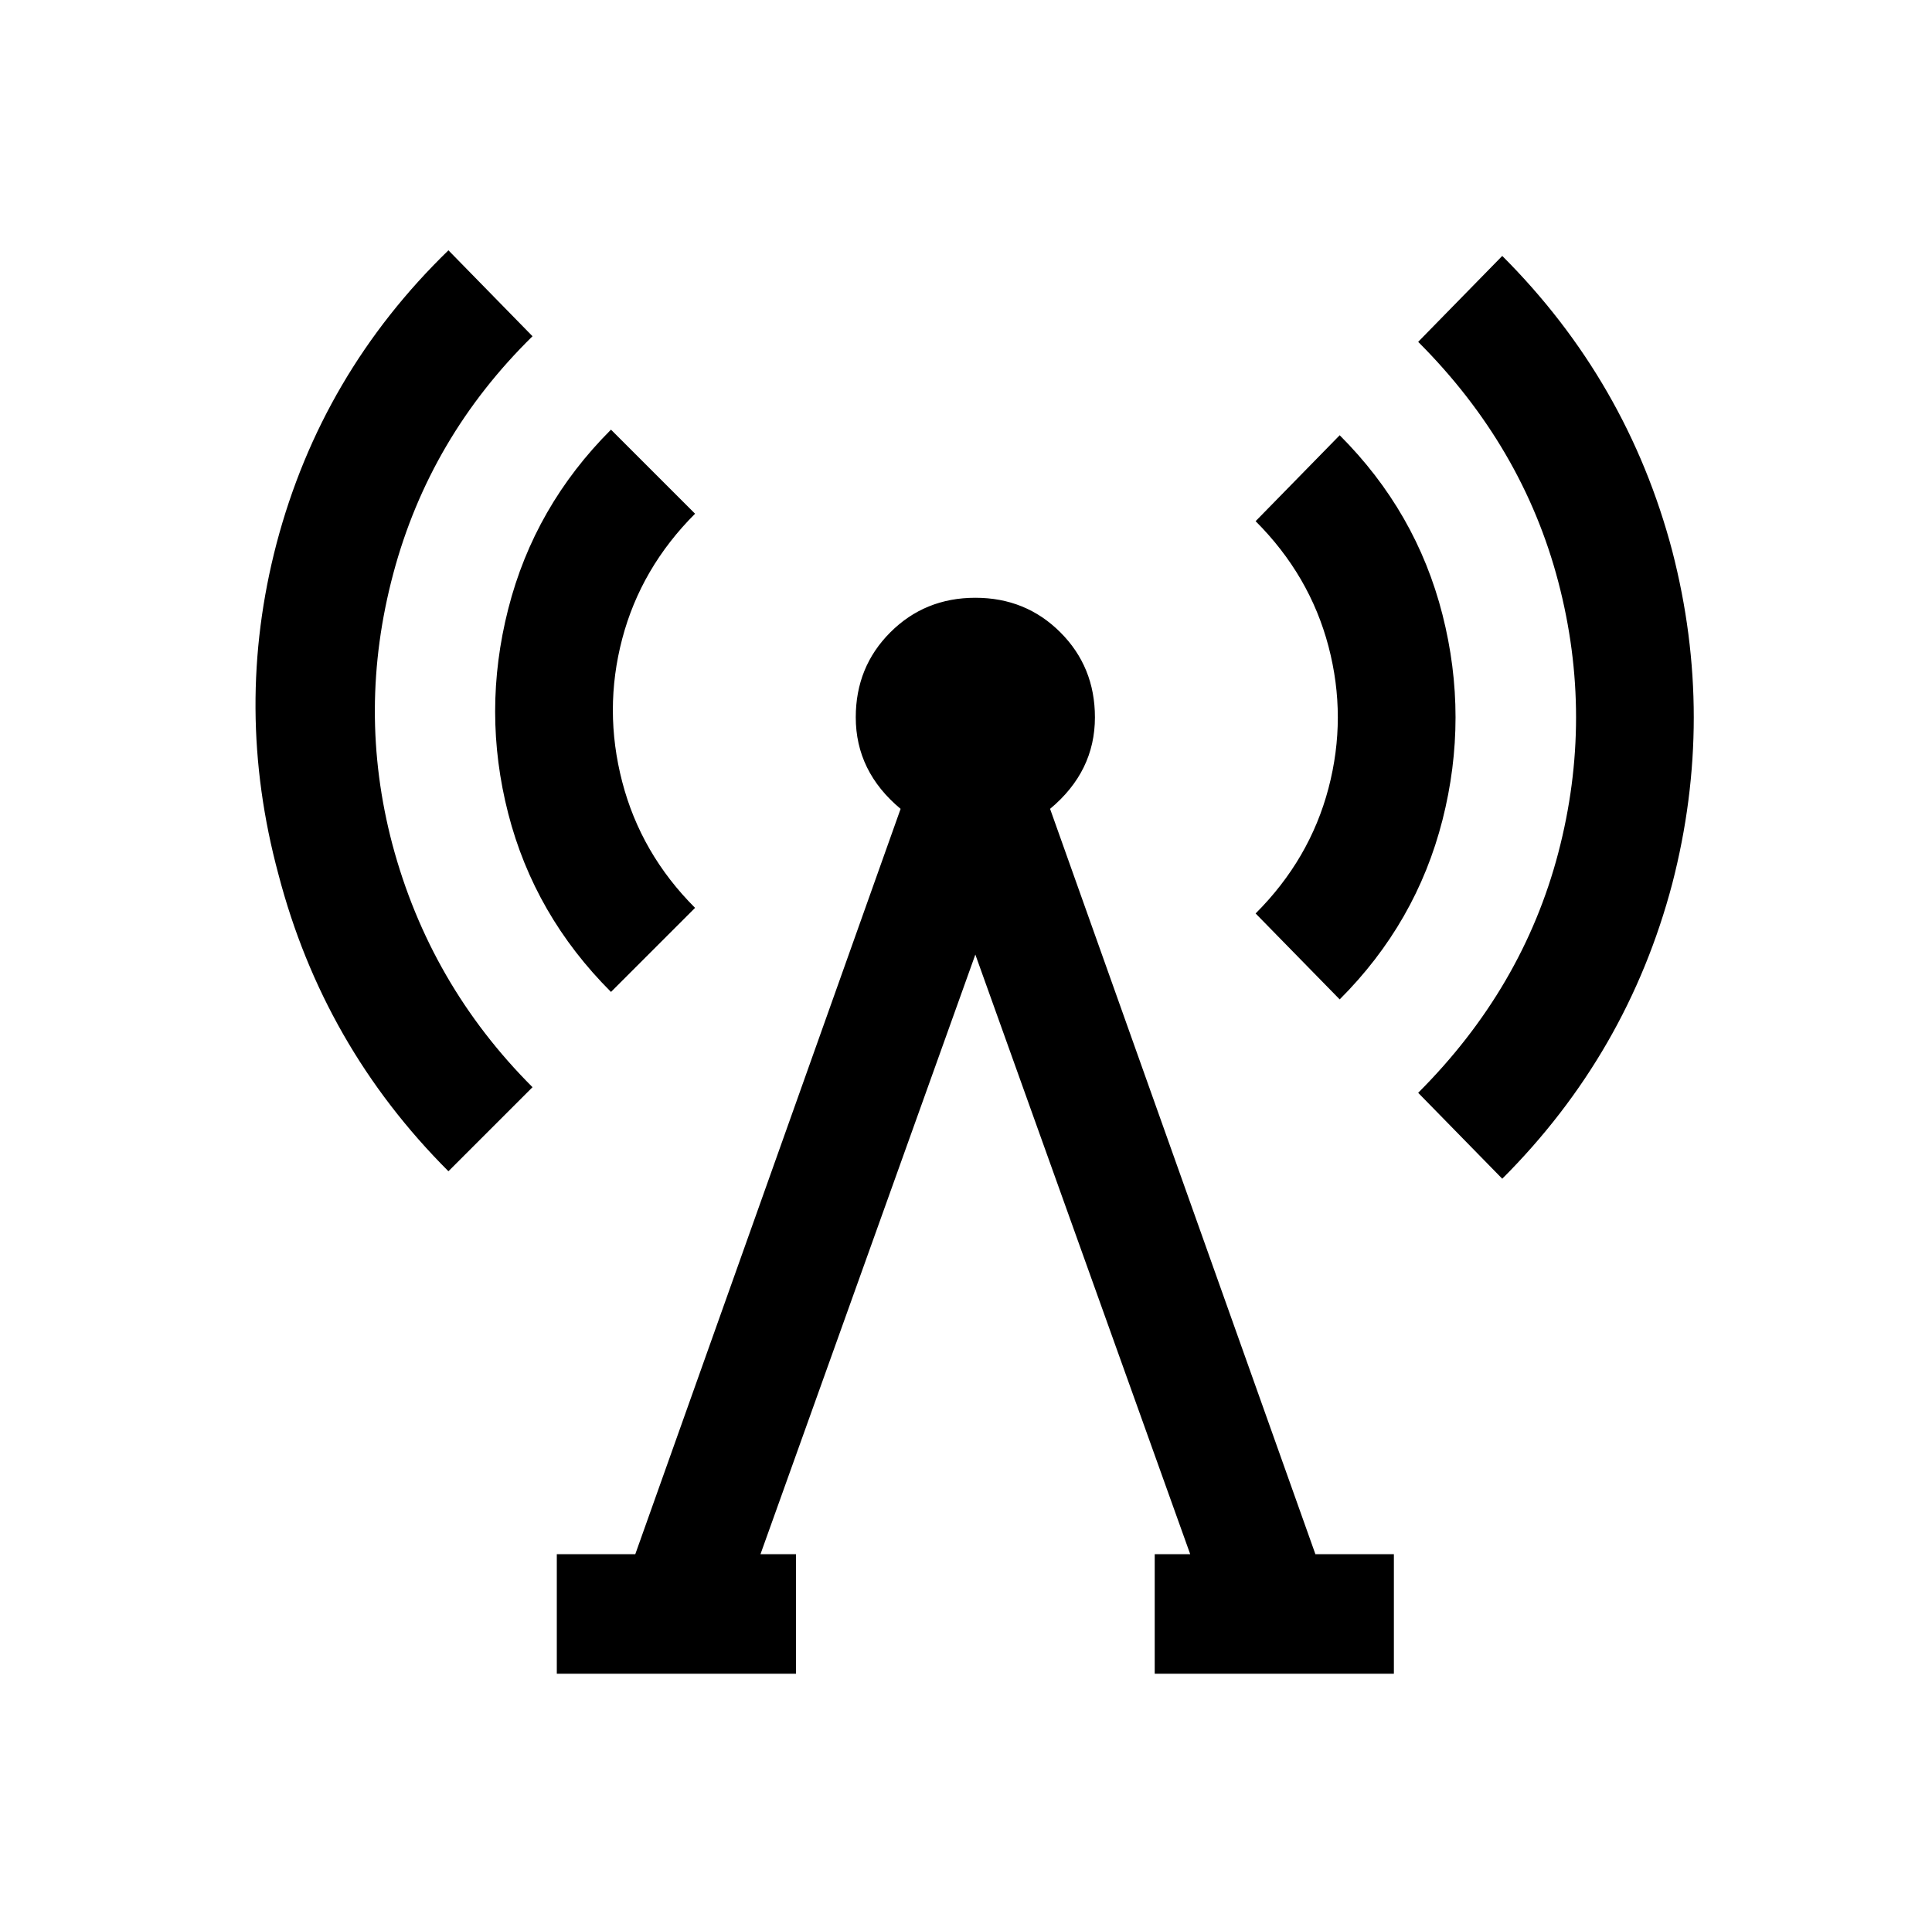
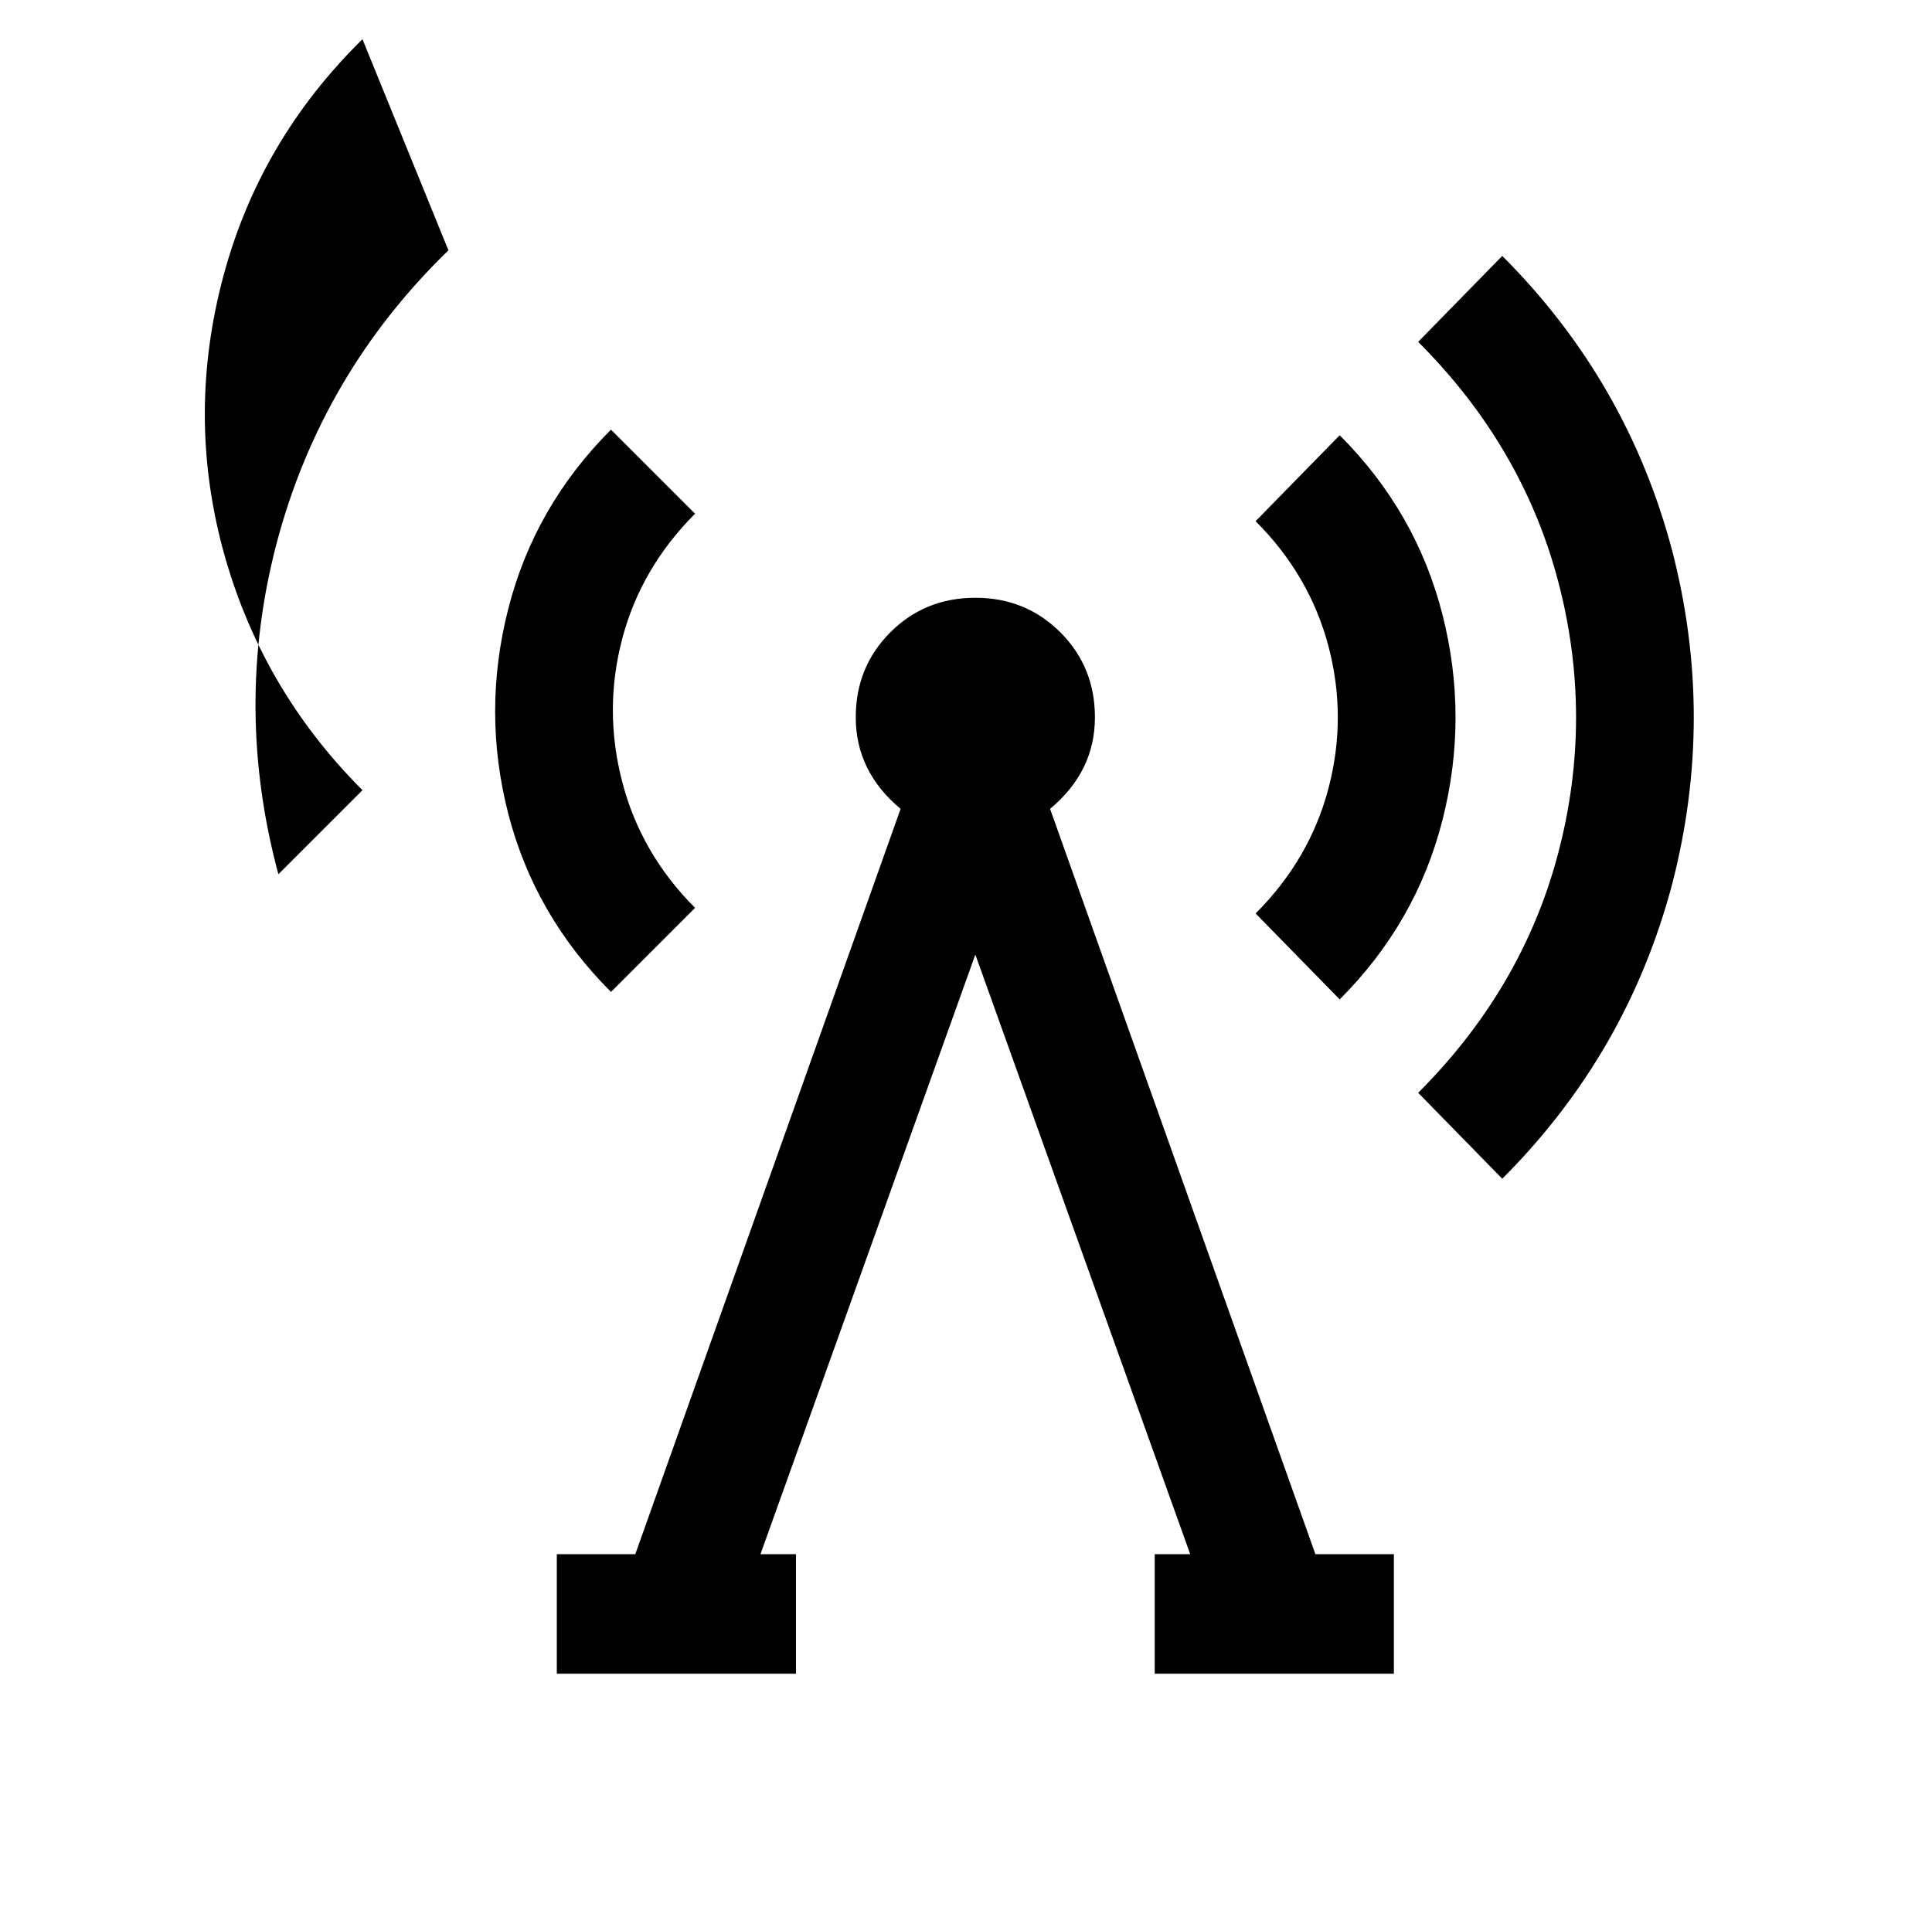
<svg xmlns="http://www.w3.org/2000/svg" version="1.1" viewBox="-10 0 1034 1024">
-   <path fill="currentColor" d="M230 134q-68 66 -92 157q-23 88 1 177q24 92 91 159l45 -45q-55 -55 -75 -130q-19 -72 0.5 -145t74.5 -127zM794 137l-45 46q56 56 75 128.5t0 145t-75 128.5l45 46q67 -67 91 -158q23 -89 0 -178q-24 -91 -91 -158zM317 230q-41 41 -55 96t0 109.5t55 95.5l45 -45 q-29 -29 -39 -67.5t0 -76.5t39 -67zM707 233l-45 46q29 29 39 67t0 76t-39 67l45 46q41 -41 55 -96t0 -110t-55 -96zM512 320q-27 0 -45.5 18.5t-18.5 45.5q0 29 24 49l-142 399h-42v64h128v-64h-19l115 -321l115 321h-19v64h128v-64h-42l-142 -399q24 -20 24 -49 q0 -27 -18.5 -45.5t-45.5 -18.5z" />
+   <path fill="currentColor" d="M230 134q-68 66 -92 157q-23 88 1 177l45 -45q-55 -55 -75 -130q-19 -72 0.5 -145t74.5 -127zM794 137l-45 46q56 56 75 128.5t0 145t-75 128.5l45 46q67 -67 91 -158q23 -89 0 -178q-24 -91 -91 -158zM317 230q-41 41 -55 96t0 109.5t55 95.5l45 -45 q-29 -29 -39 -67.5t0 -76.5t39 -67zM707 233l-45 46q29 29 39 67t0 76t-39 67l45 46q41 -41 55 -96t0 -110t-55 -96zM512 320q-27 0 -45.5 18.5t-18.5 45.5q0 29 24 49l-142 399h-42v64h128v-64h-19l115 -321l115 321h-19v64h128v-64h-42l-142 -399q24 -20 24 -49 q0 -27 -18.5 -45.5t-45.5 -18.5z" />
</svg>